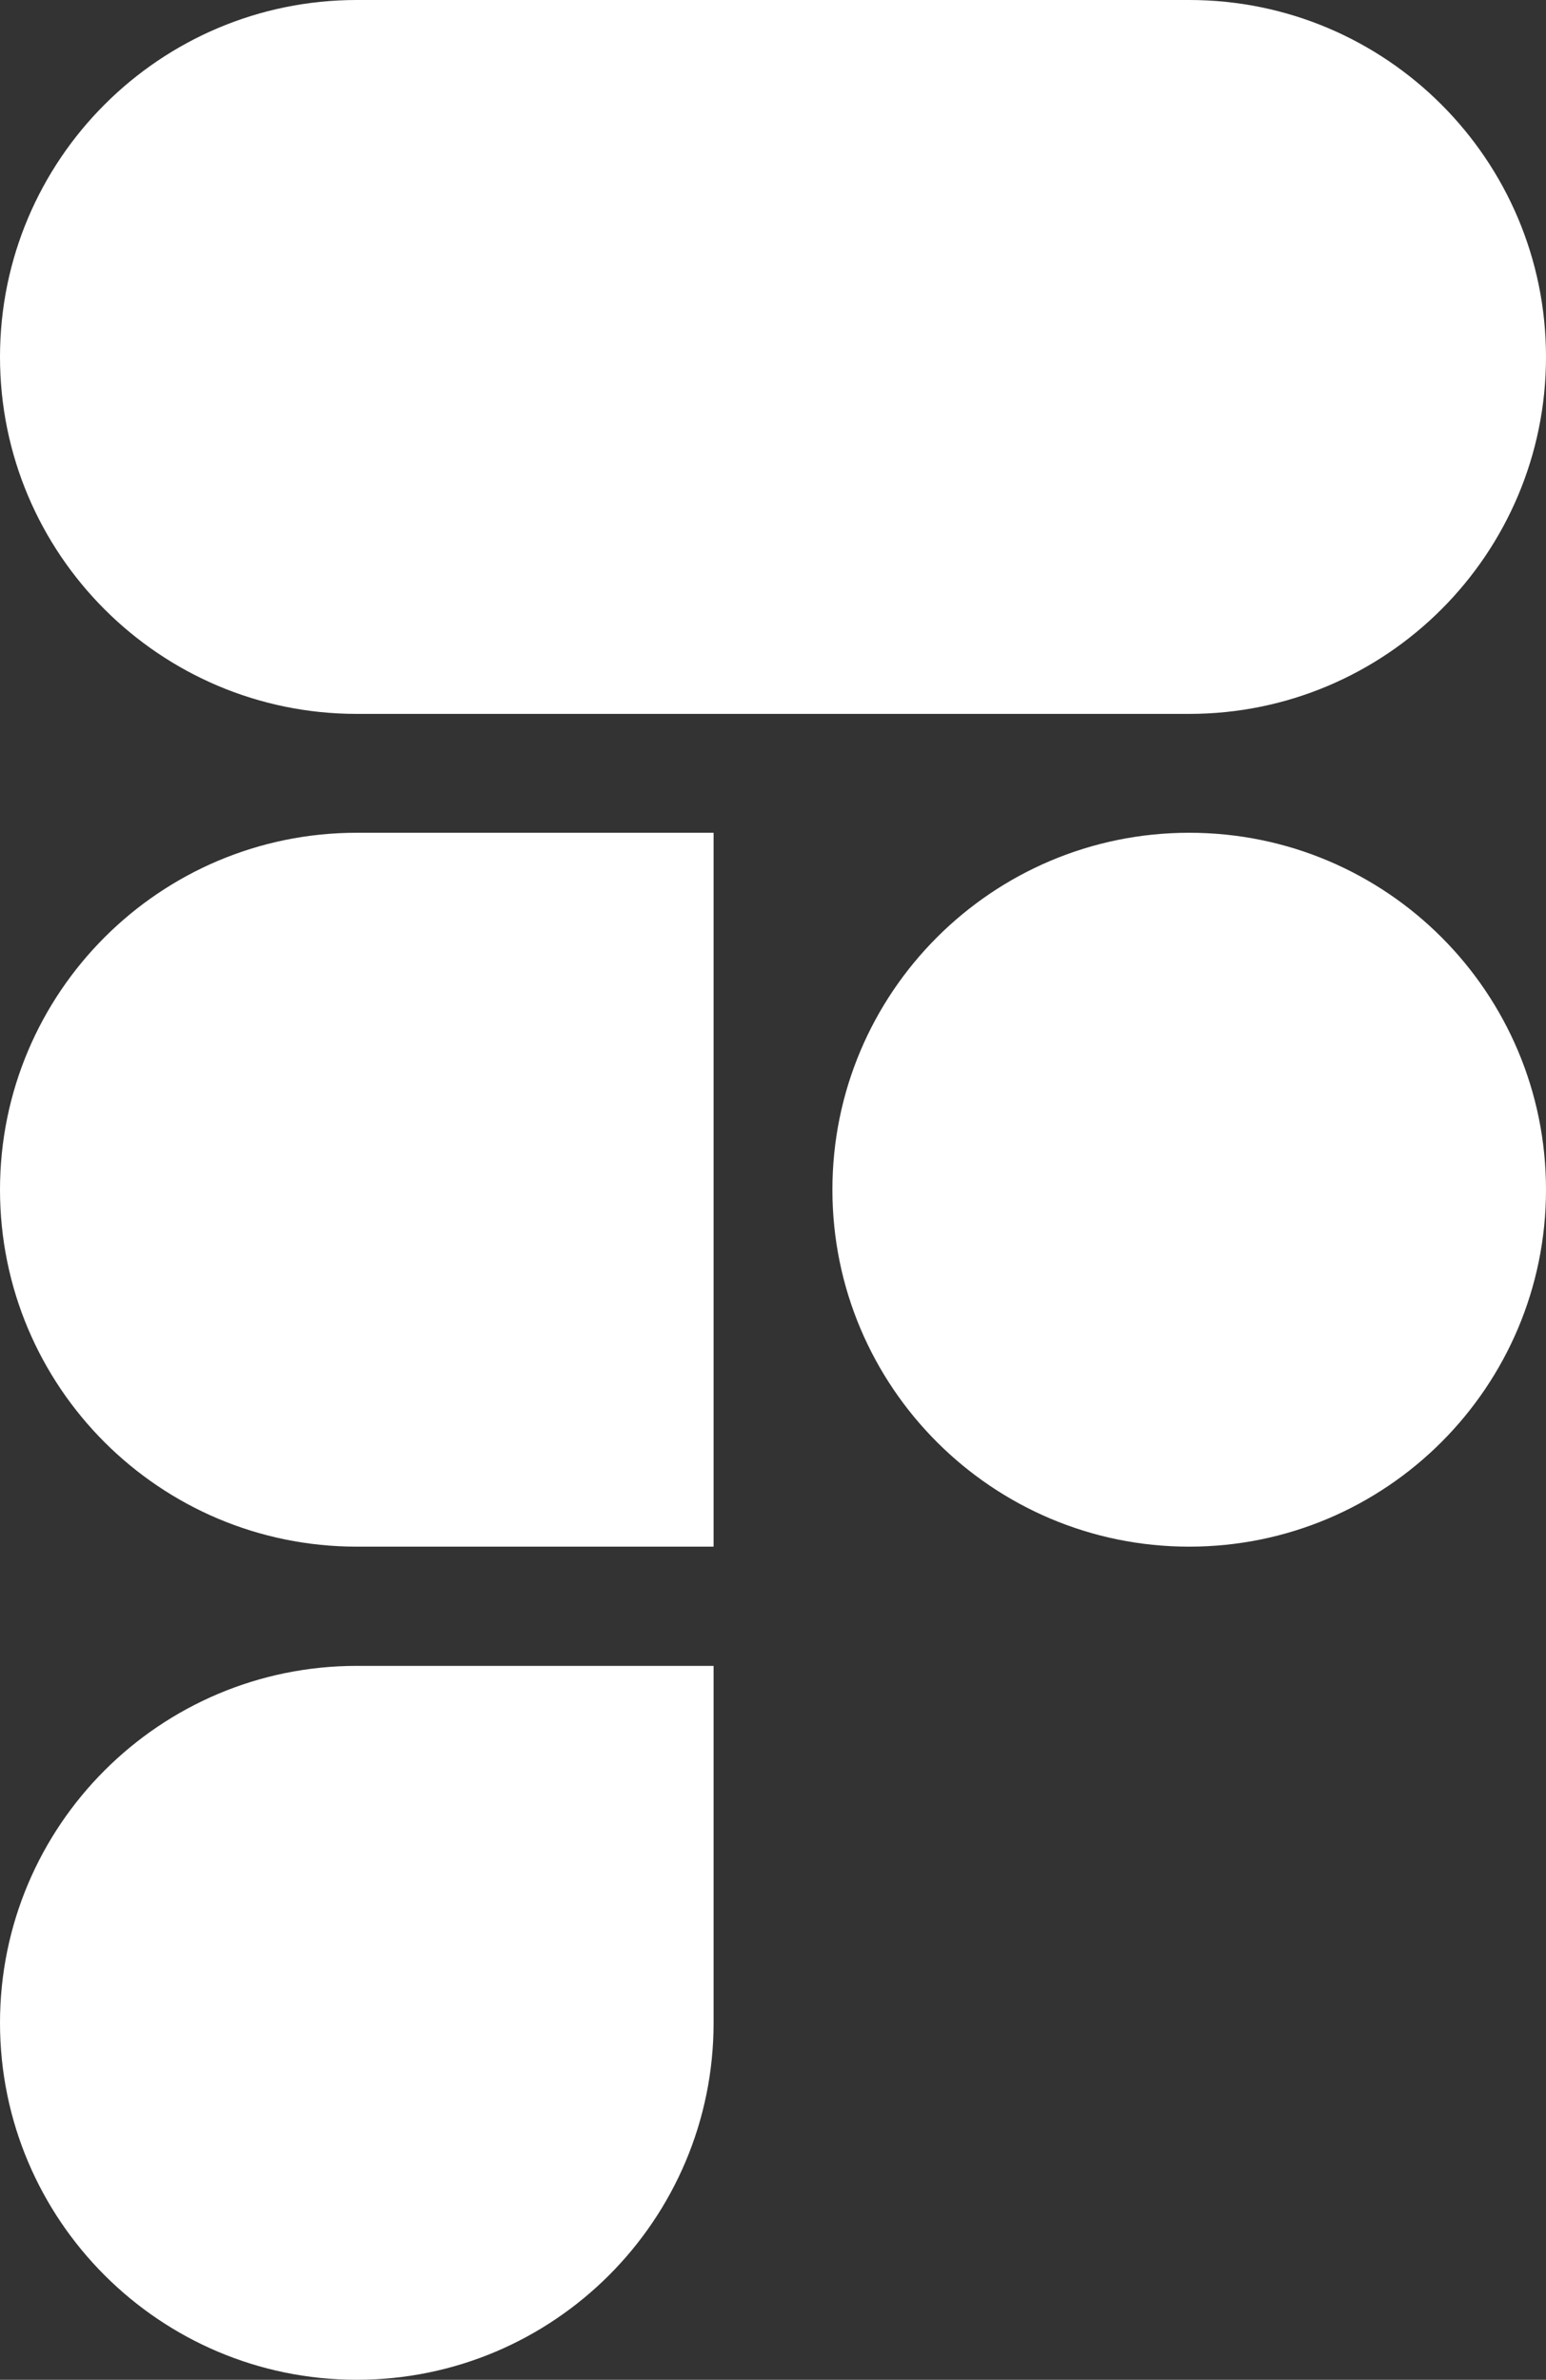
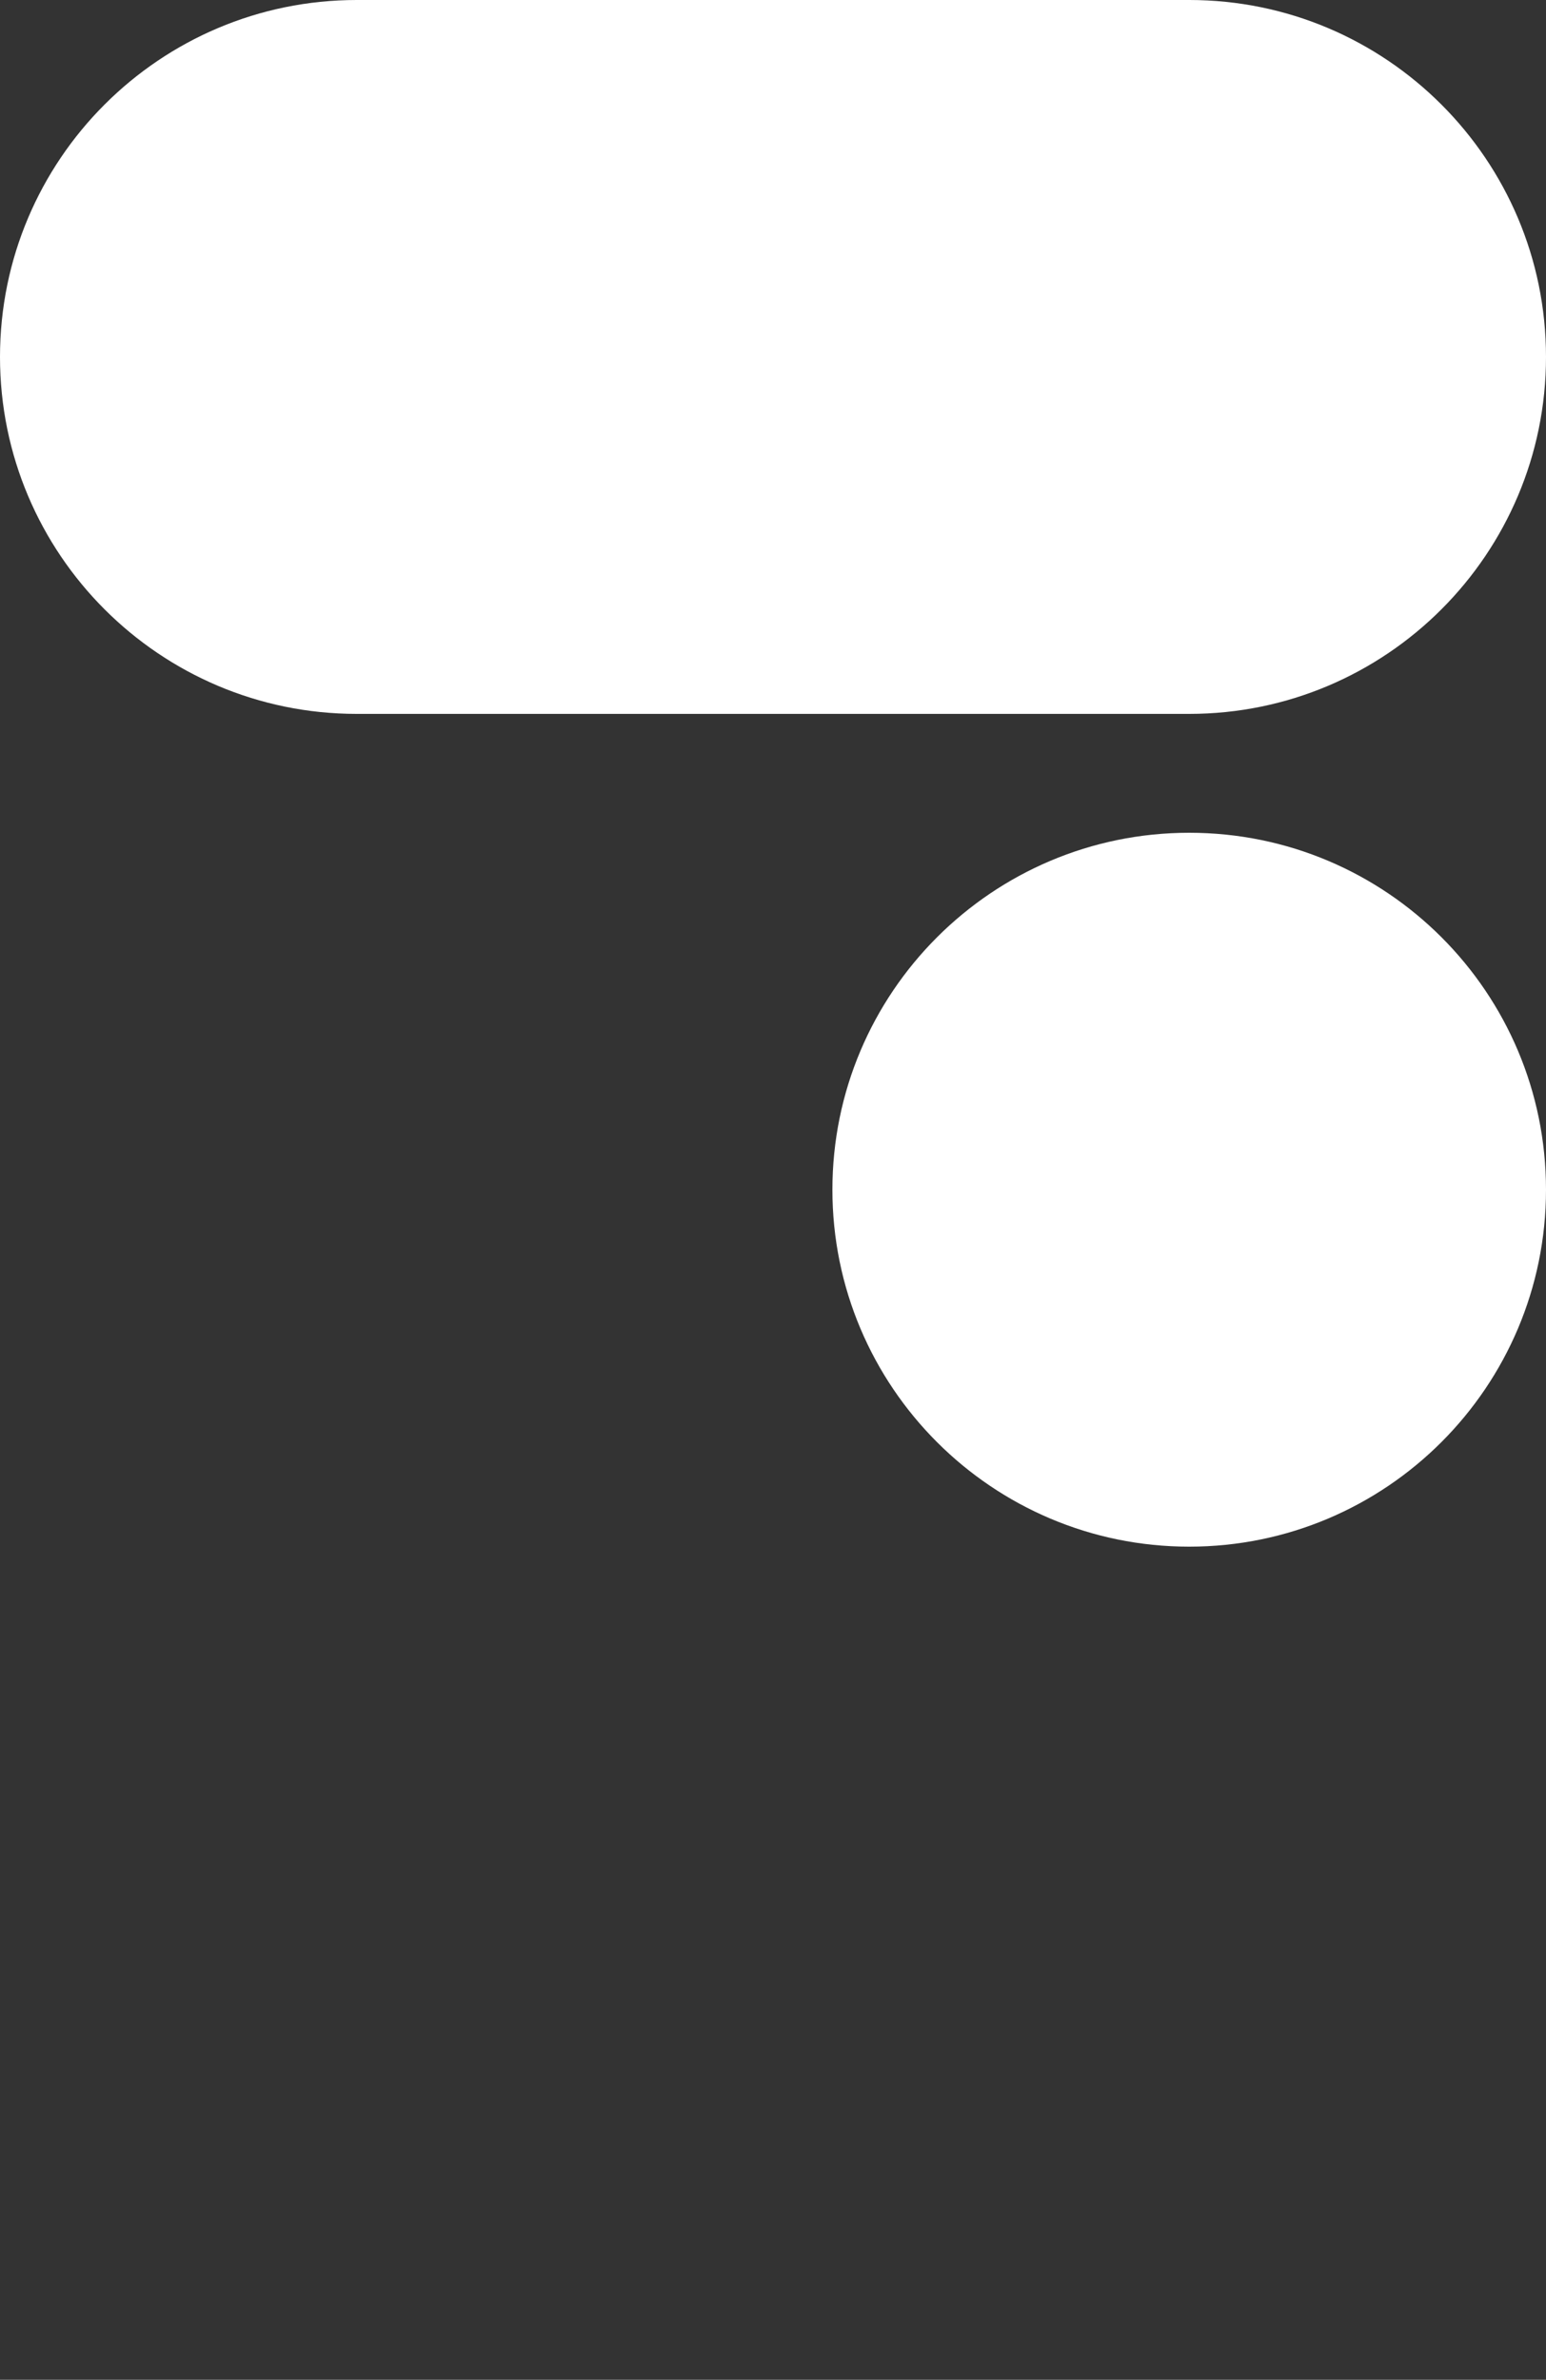
<svg xmlns="http://www.w3.org/2000/svg" version="1.1" id="Layer_1" x="0px" y="0px" viewBox="-262 -53.7 433.3 666.7" style="enable-background:new -262 -53.7 433.3 666.7;" xml:space="preserve">
  <rect x="-262" y="-53.7" width="433.3" height="666.7" fill="#333333" stroke="none" />
  <style type="text/css">
	.st0{fill:#FFFFFF;}
</style>
  <g>
    <path class="st0" d="M-162-53.7c-55.2,0-100,44.8-100,100s44.8,100,100,100H71.3c55.2,0,100-44.8,100-100s-44.8-100-100-100   C71.3-53.7-162-53.7-162-53.7z" />
    <path class="st0" d="M71.3,179.6c-55.2,0-100,44.8-100,100s44.8,100,100,100s100-44.8,100-100S126.6,179.6,71.3,179.6z" />
-     <path class="st0" d="M-262,279.6c0-55.2,44.8-100,100-100h100v200h-100C-217.2,379.6-262,334.9-262,279.6z" />
-     <path class="st0" d="M-162,413c-55.2,0-100,44.8-100,100s44.8,100,100,100s100-44.8,100-100V413H-162z" />
  </g>
</svg>